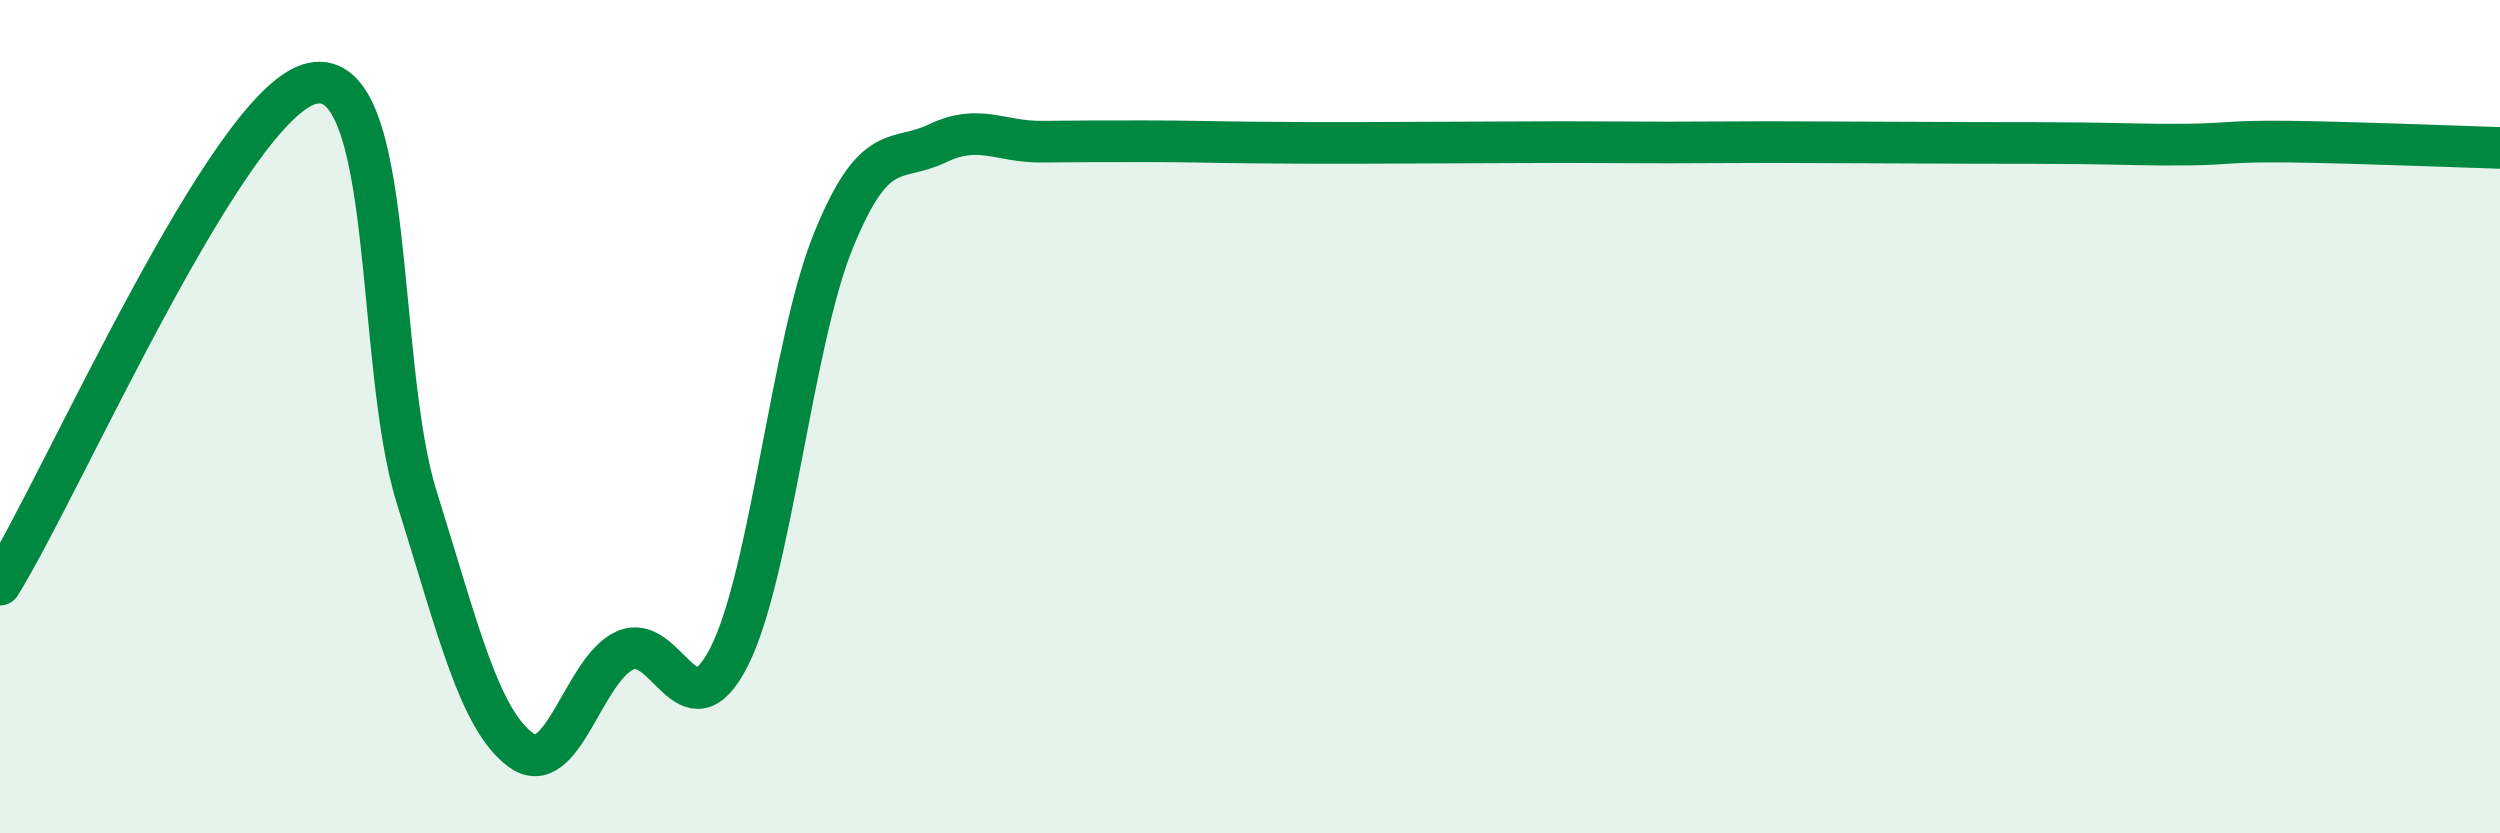
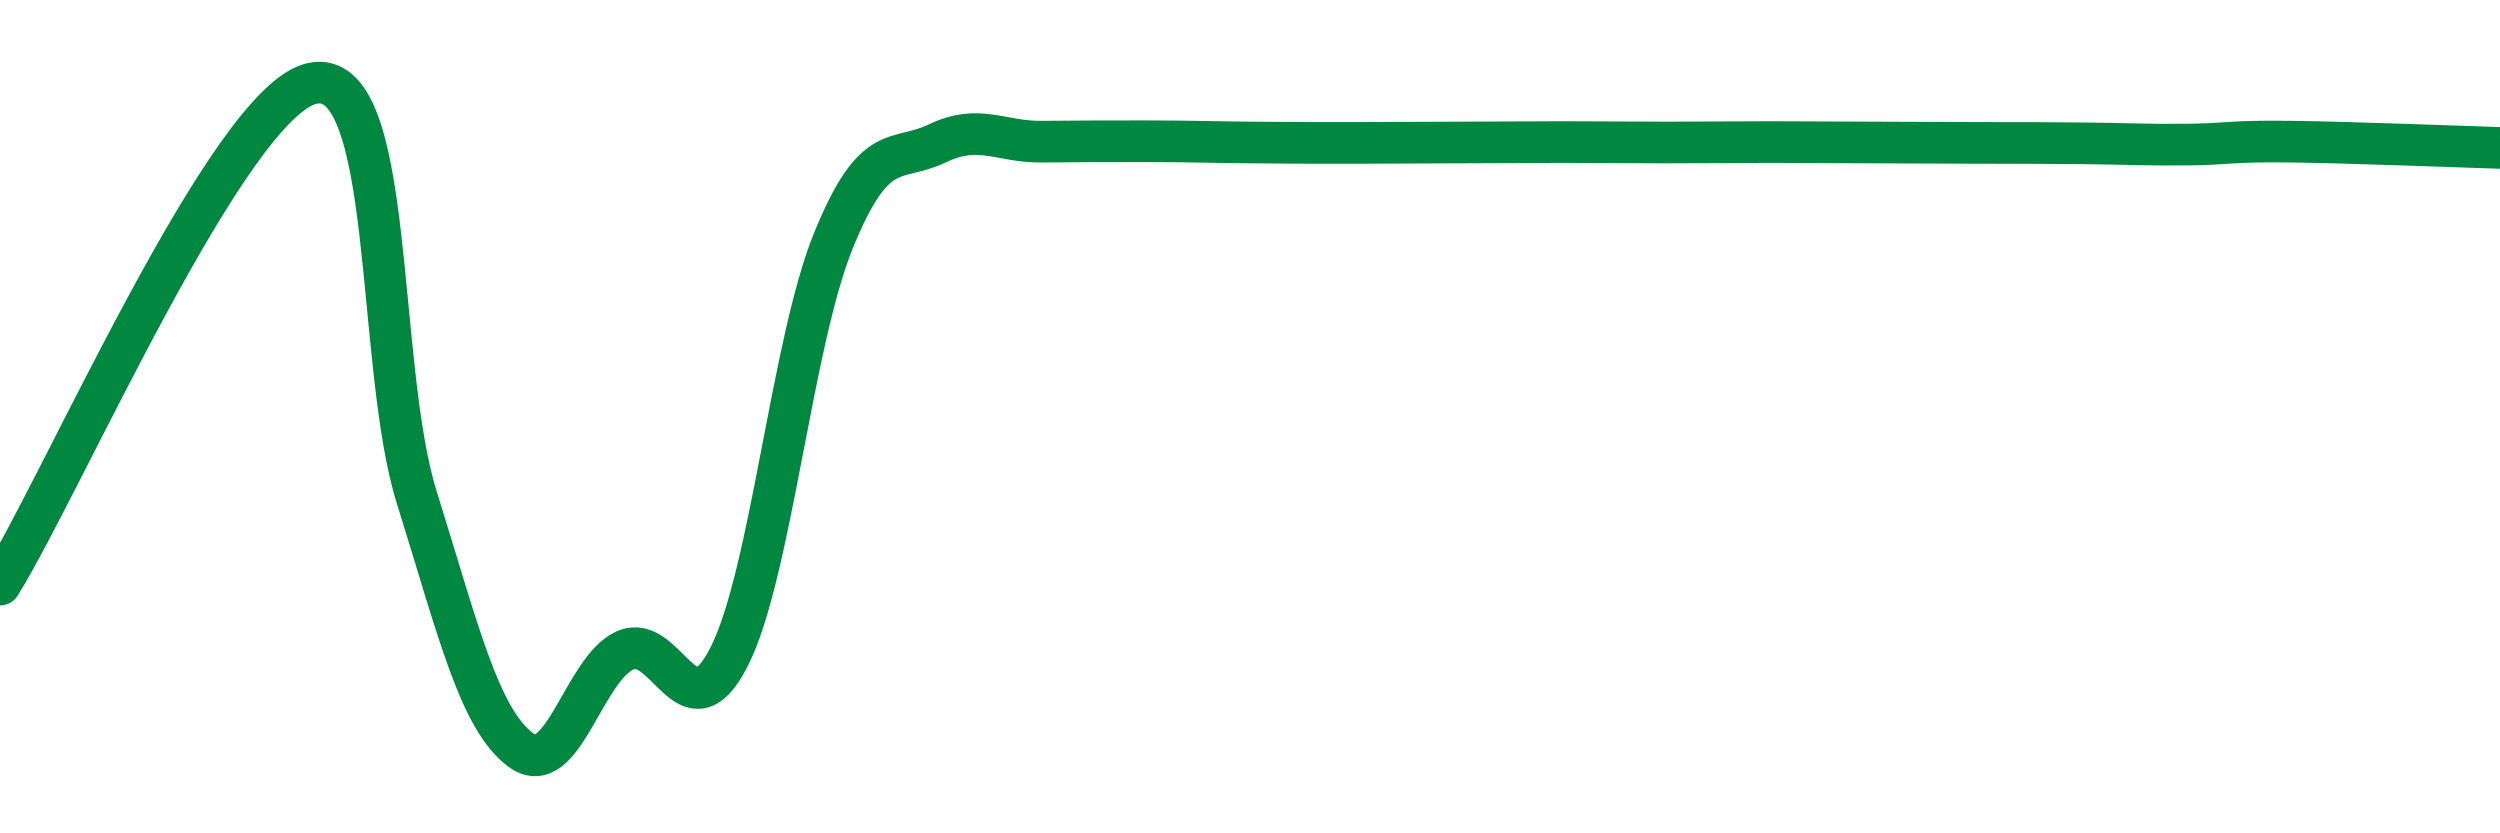
<svg xmlns="http://www.w3.org/2000/svg" width="60" height="20" viewBox="0 0 60 20">
-   <path d="M 0,14.03 C 1.5,11.62 5.5,2.42 7.5,2 C 9.5,1.58 9,8.73 10,11.93 C 11,15.13 11.5,17.26 12.5,18 C 13.5,18.74 14,16.06 15,15.61 C 16,15.16 16.5,17.73 17.5,15.76 C 18.5,13.79 19,8.24 20,5.78 C 21,3.32 21.5,3.92 22.5,3.44 C 23.5,2.96 24,3.41 25,3.4 C 26,3.39 26.5,3.39 27.5,3.39 C 28.5,3.39 29,3.41 30,3.42 C 31,3.43 31.5,3.43 32.5,3.43 C 33.5,3.43 34,3.42 35,3.42 C 36,3.42 36.5,3.41 37.5,3.41 C 38.5,3.41 39,3.42 40,3.42 C 41,3.42 41.5,3.41 42.5,3.41 C 43.5,3.41 44,3.42 45,3.42 C 46,3.42 46.5,3.43 47.5,3.43 C 48.5,3.43 49,3.43 50,3.44 C 51,3.45 51.5,3.48 52.5,3.47 C 53.5,3.46 53.5,3.38 55,3.4 C 56.5,3.42 59,3.52 60,3.55L60 20L0 20Z" fill="#008740" opacity="0.1" stroke-linecap="round" stroke-linejoin="round" />
  <path d="M 0,14.03 C 1.5,11.62 5.5,2.42 7.5,2 C 9.5,1.58 9,8.73 10,11.93 C 11,15.13 11.5,17.26 12.5,18 C 13.5,18.74 14,16.06 15,15.61 C 16,15.16 16.5,17.73 17.5,15.76 C 18.5,13.79 19,8.24 20,5.78 C 21,3.32 21.5,3.92 22.5,3.44 C 23.5,2.96 24,3.41 25,3.4 C 26,3.39 26.5,3.39 27.5,3.39 C 28.5,3.39 29,3.41 30,3.42 C 31,3.43 31.5,3.43 32.5,3.43 C 33.5,3.43 34,3.42 35,3.42 C 36,3.42 36.5,3.41 37.5,3.41 C 38.5,3.41 39,3.42 40,3.42 C 41,3.42 41.5,3.41 42.5,3.41 C 43.5,3.41 44,3.42 45,3.42 C 46,3.42 46.5,3.43 47.5,3.43 C 48.5,3.43 49,3.43 50,3.44 C 51,3.45 51.5,3.48 52.5,3.47 C 53.5,3.46 53.5,3.38 55,3.4 C 56.5,3.42 59,3.52 60,3.55" stroke="#008740" stroke-width="1" fill="none" stroke-linecap="round" stroke-linejoin="round" />
</svg>